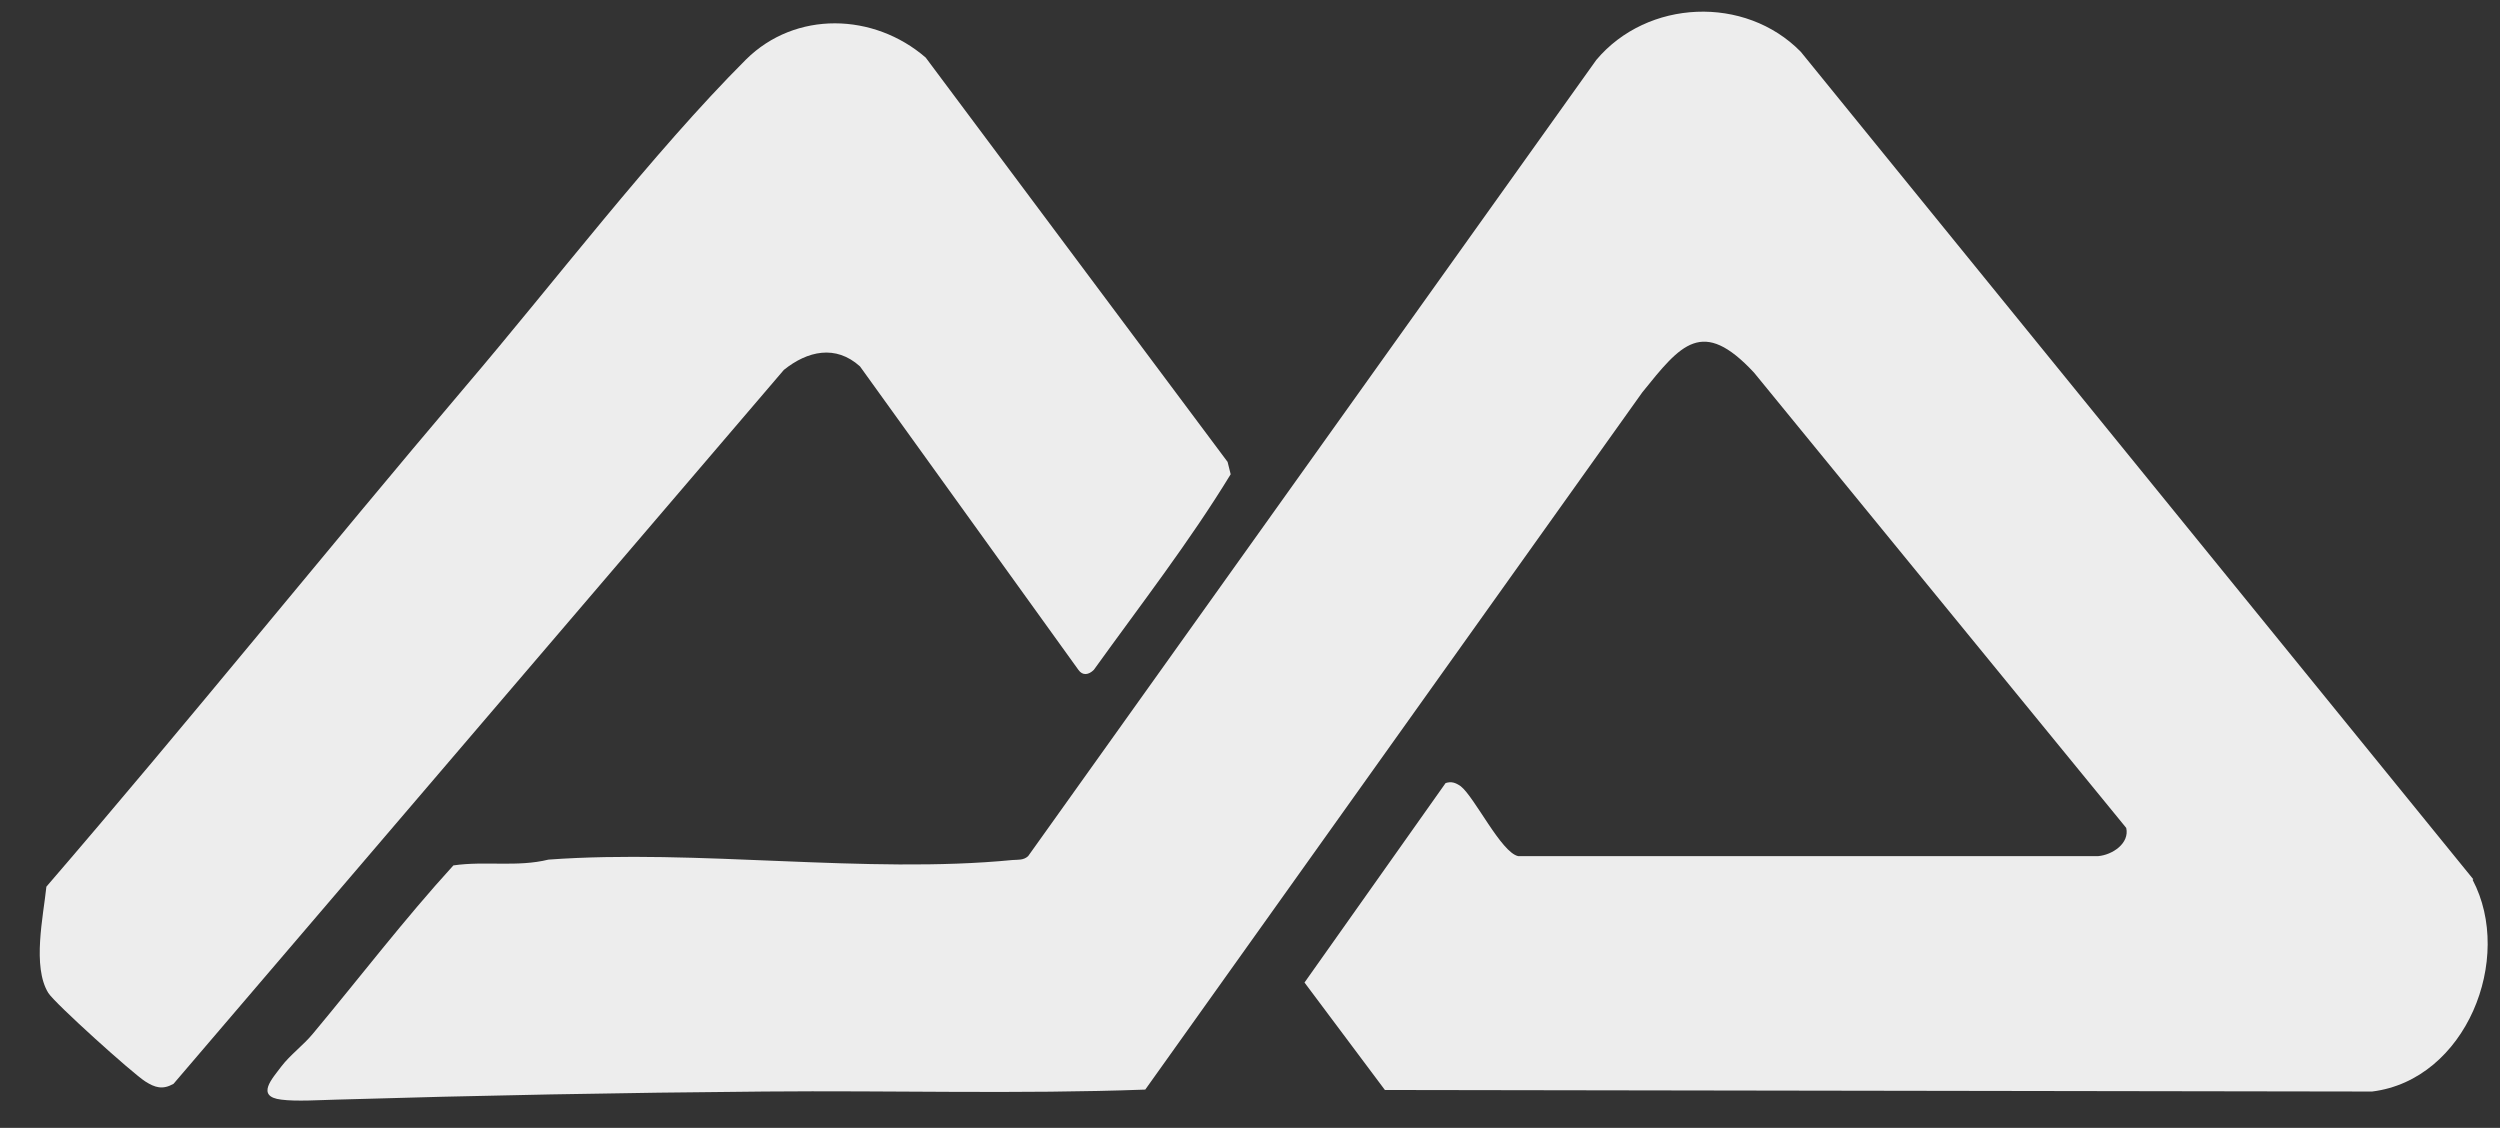
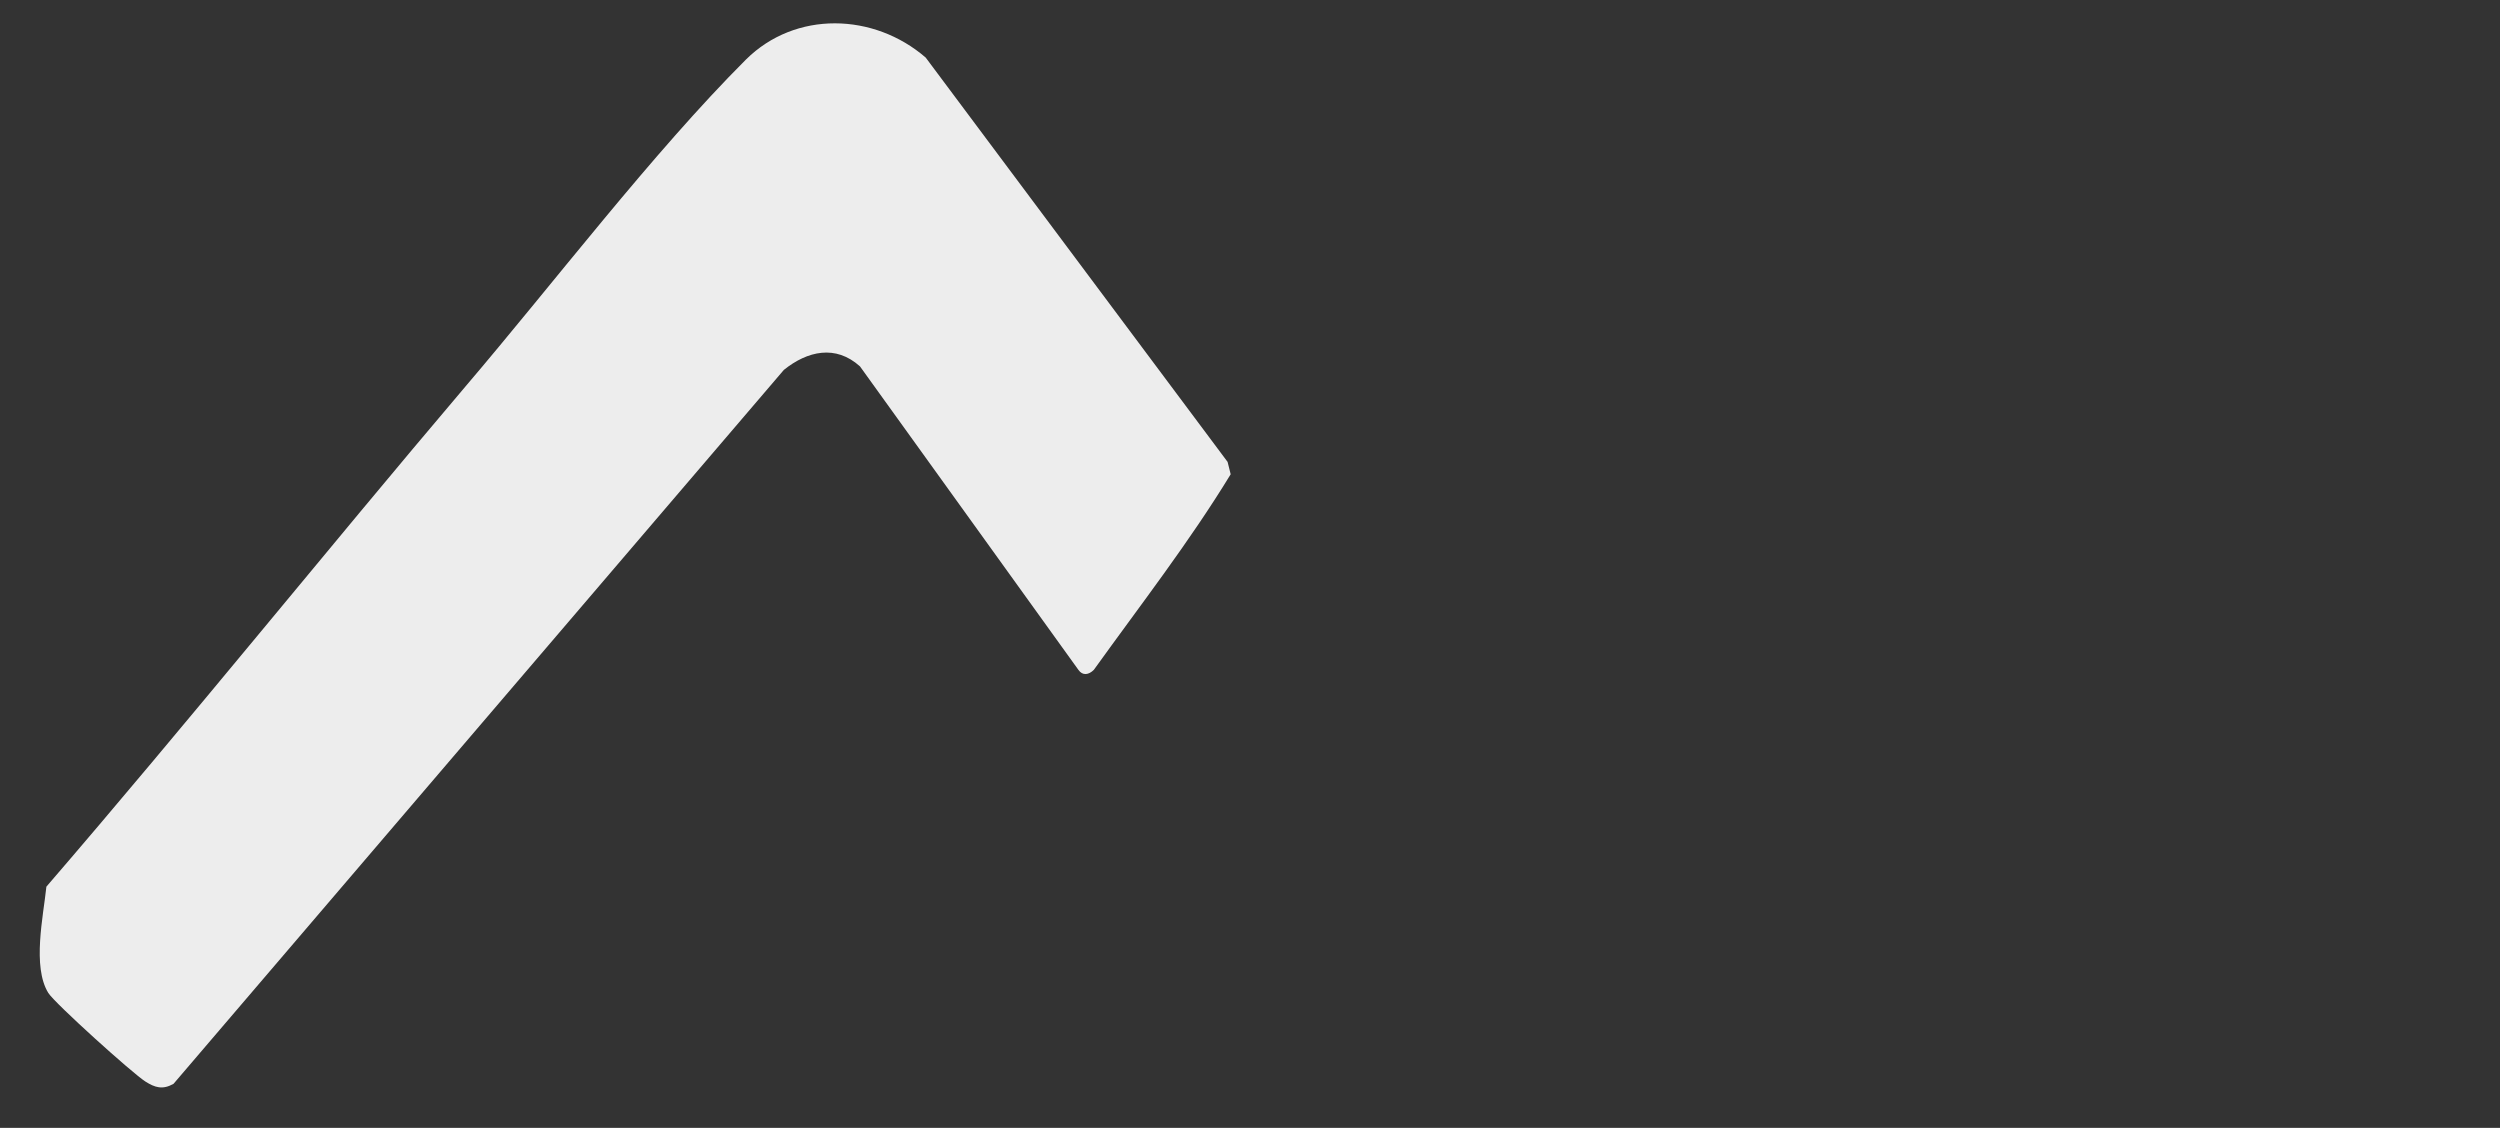
<svg xmlns="http://www.w3.org/2000/svg" id="Layer_1" version="1.1" viewBox="0 0 646.8 291.8">
  <rect x="0" y="0" width="646.8" height="291.8" fill="#333333" stroke="none" />
  <defs>
    <style>
      .st0 {
        fill: #ededed;
      }
    </style>
  </defs>
-   <path class="st0" d="M639.9,227.5L465.9,13.4c-14.4-14.7-39.7-13.6-52.9,2.1l-147,206c-1.2,1.1-2.6.9-4,1-37.8,3.7-81.7-2.9-120.1-.1-8.1,2-16.4.3-24.6,1.5-12.6,13.8-24.3,29.1-36.4,43.6-2.3,2.8-5.9,5.5-8.1,8.4-2.3,3.1-6.8,7.8,0,8.6,3.8.5,10,.1,14.1,0,36.7-1.1,74.2-1.8,110.9-2.1,32.8-.3,65.7.7,98.5-.5l128.6-180.4c10-12.4,15.5-19.5,28.9-5.1l96.3,117.8c.9,4-3.6,7-7.3,7.3h-150c-4.4-.9-11.3-15.3-14.9-18.1-1.3-.9-2.4-1.3-3.9-.8l-36.5,51.6,20.8,27.8,255.4.4c24.3-3,36.8-34.4,26-54.8Z" />
  <path class="st0" d="M222.5,94.8l56.5,78.5c1.1,1.6,2.7,1.3,4,0,12-16.7,24.8-33.2,35.4-50.6l-.8-3.2L239.5,14.9c-13.4-11.6-33.7-12.2-46.5.5-24.1,24.1-49.9,58-72.5,84.5-36.4,42.9-71.7,86.8-108.5,129.5-.8,7.7-3.7,20.7.5,27.5,1.7,2.7,21.9,20.9,25.1,22.9,2.5,1.6,4.5,2.2,7.3.6L202.8,95.7c6.1-4.9,13.4-6.6,19.7-.9Z" />
</svg>